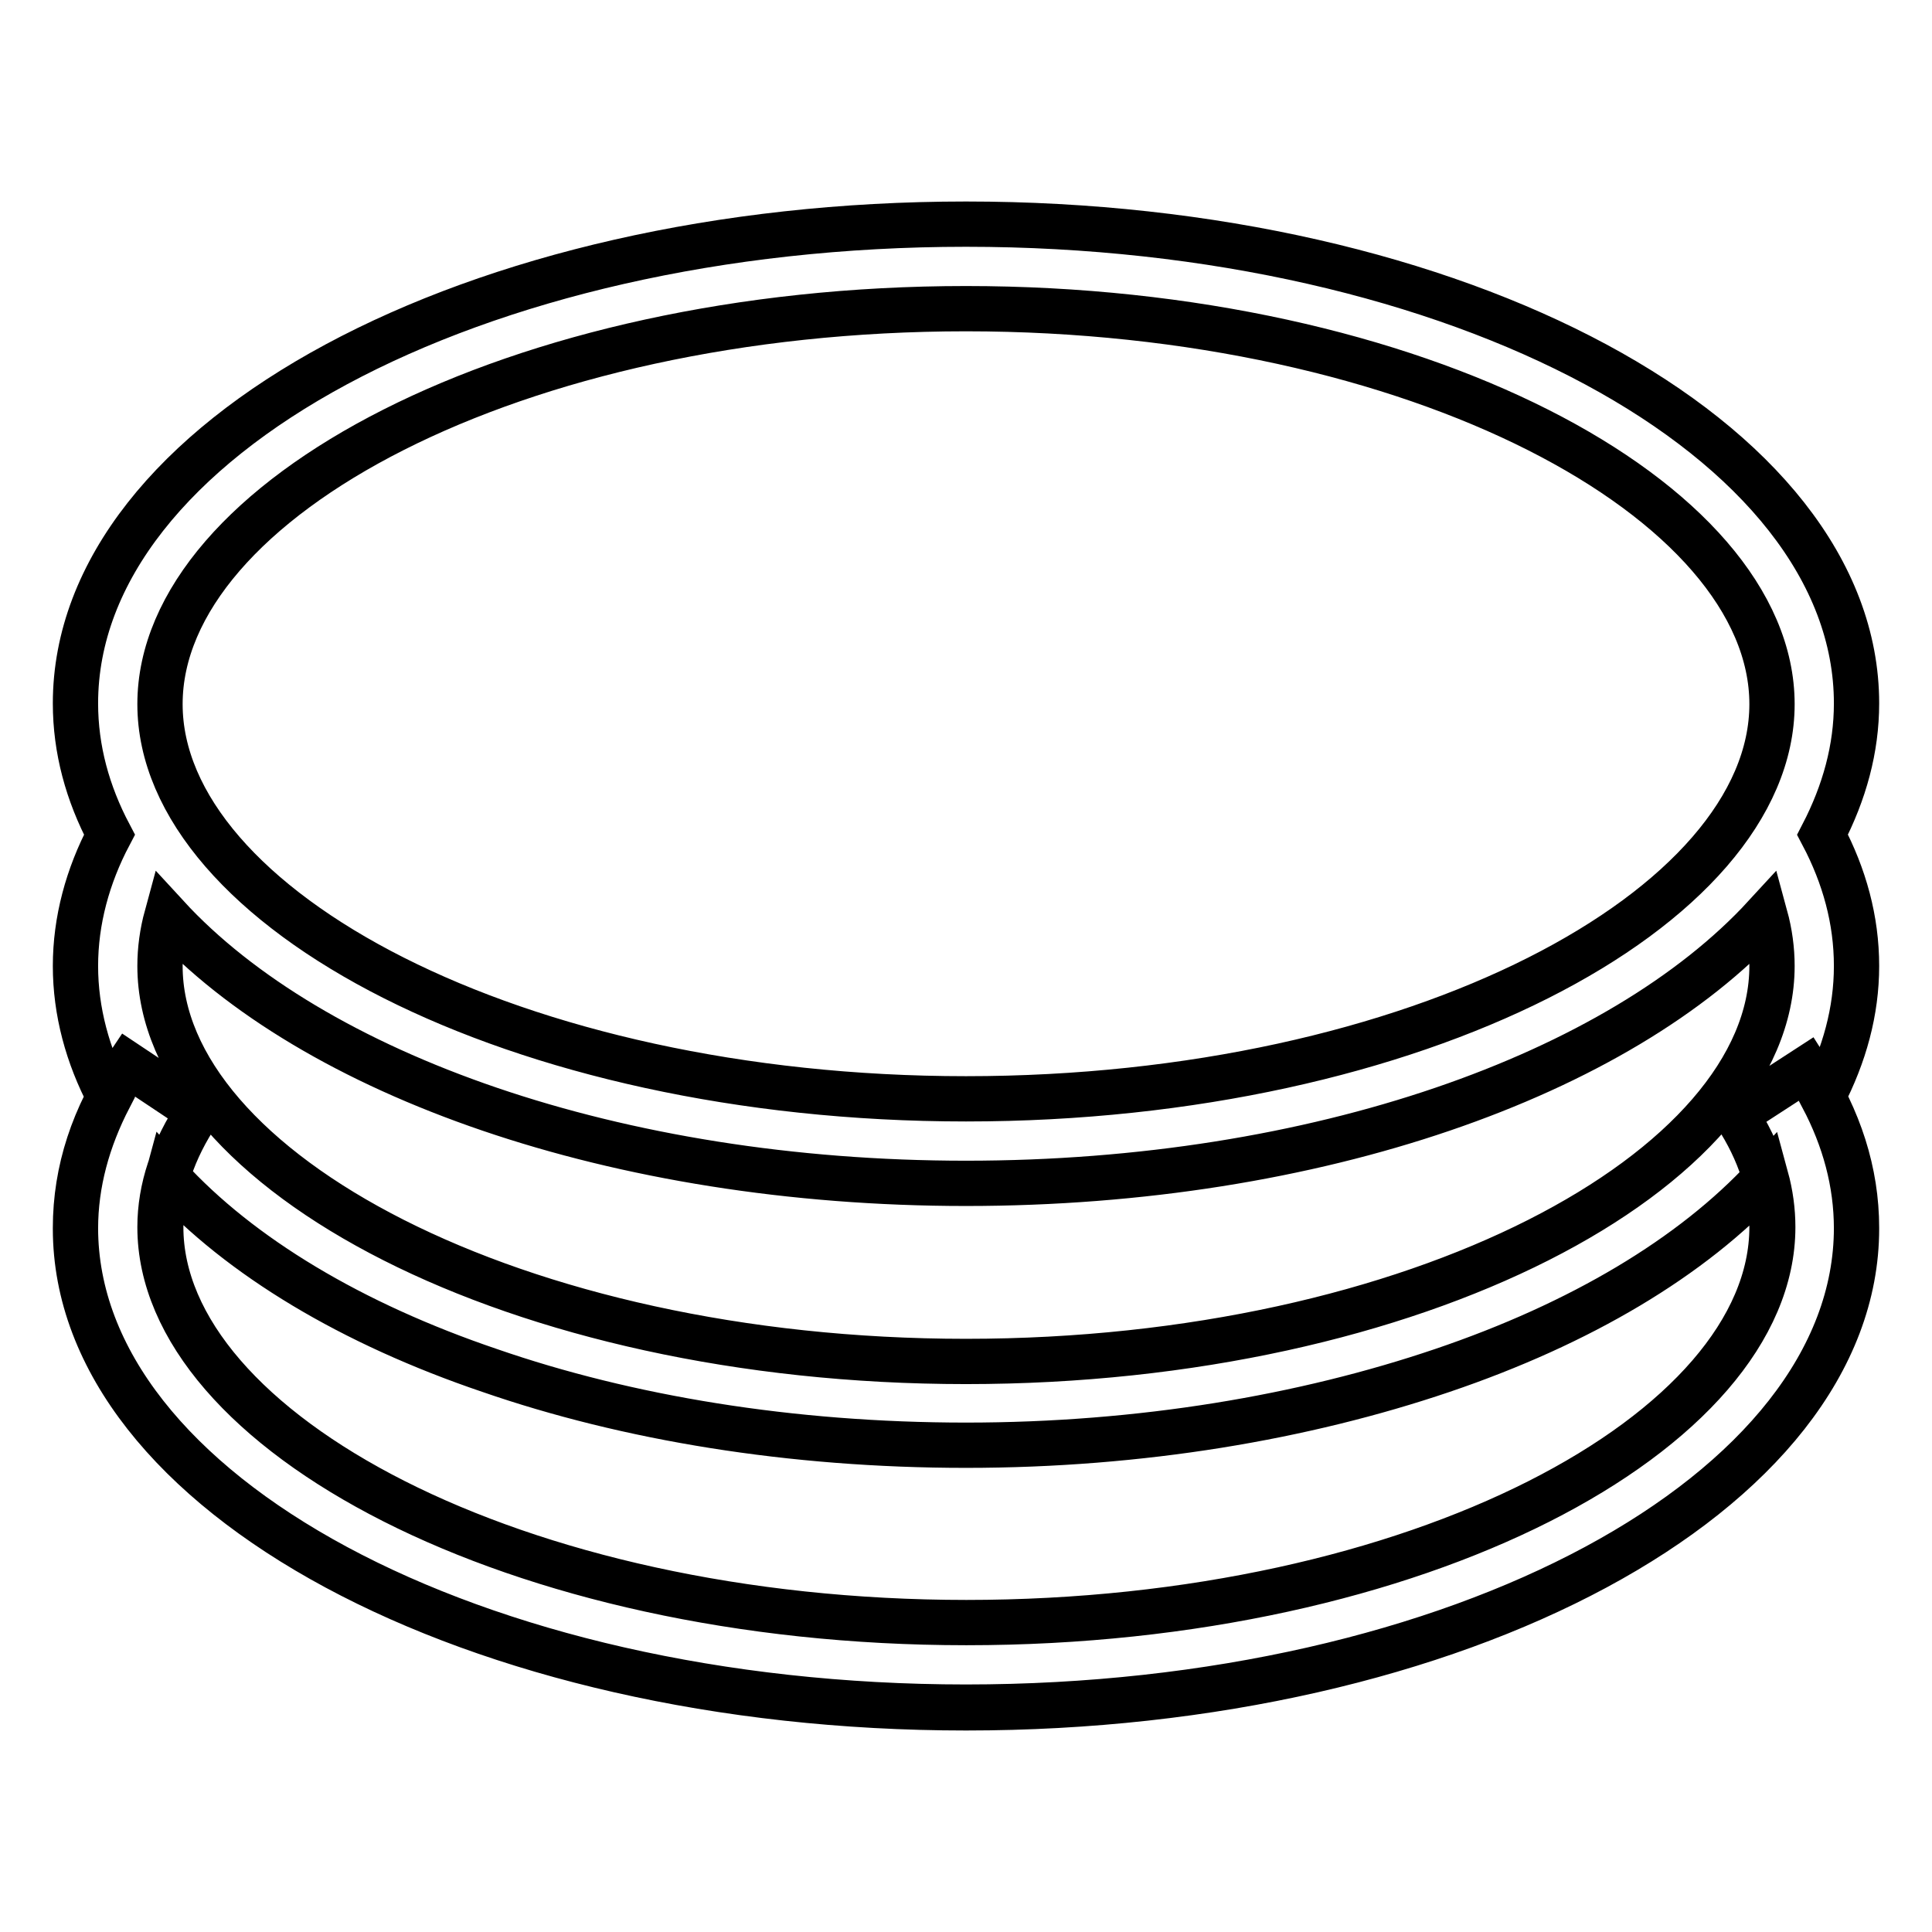
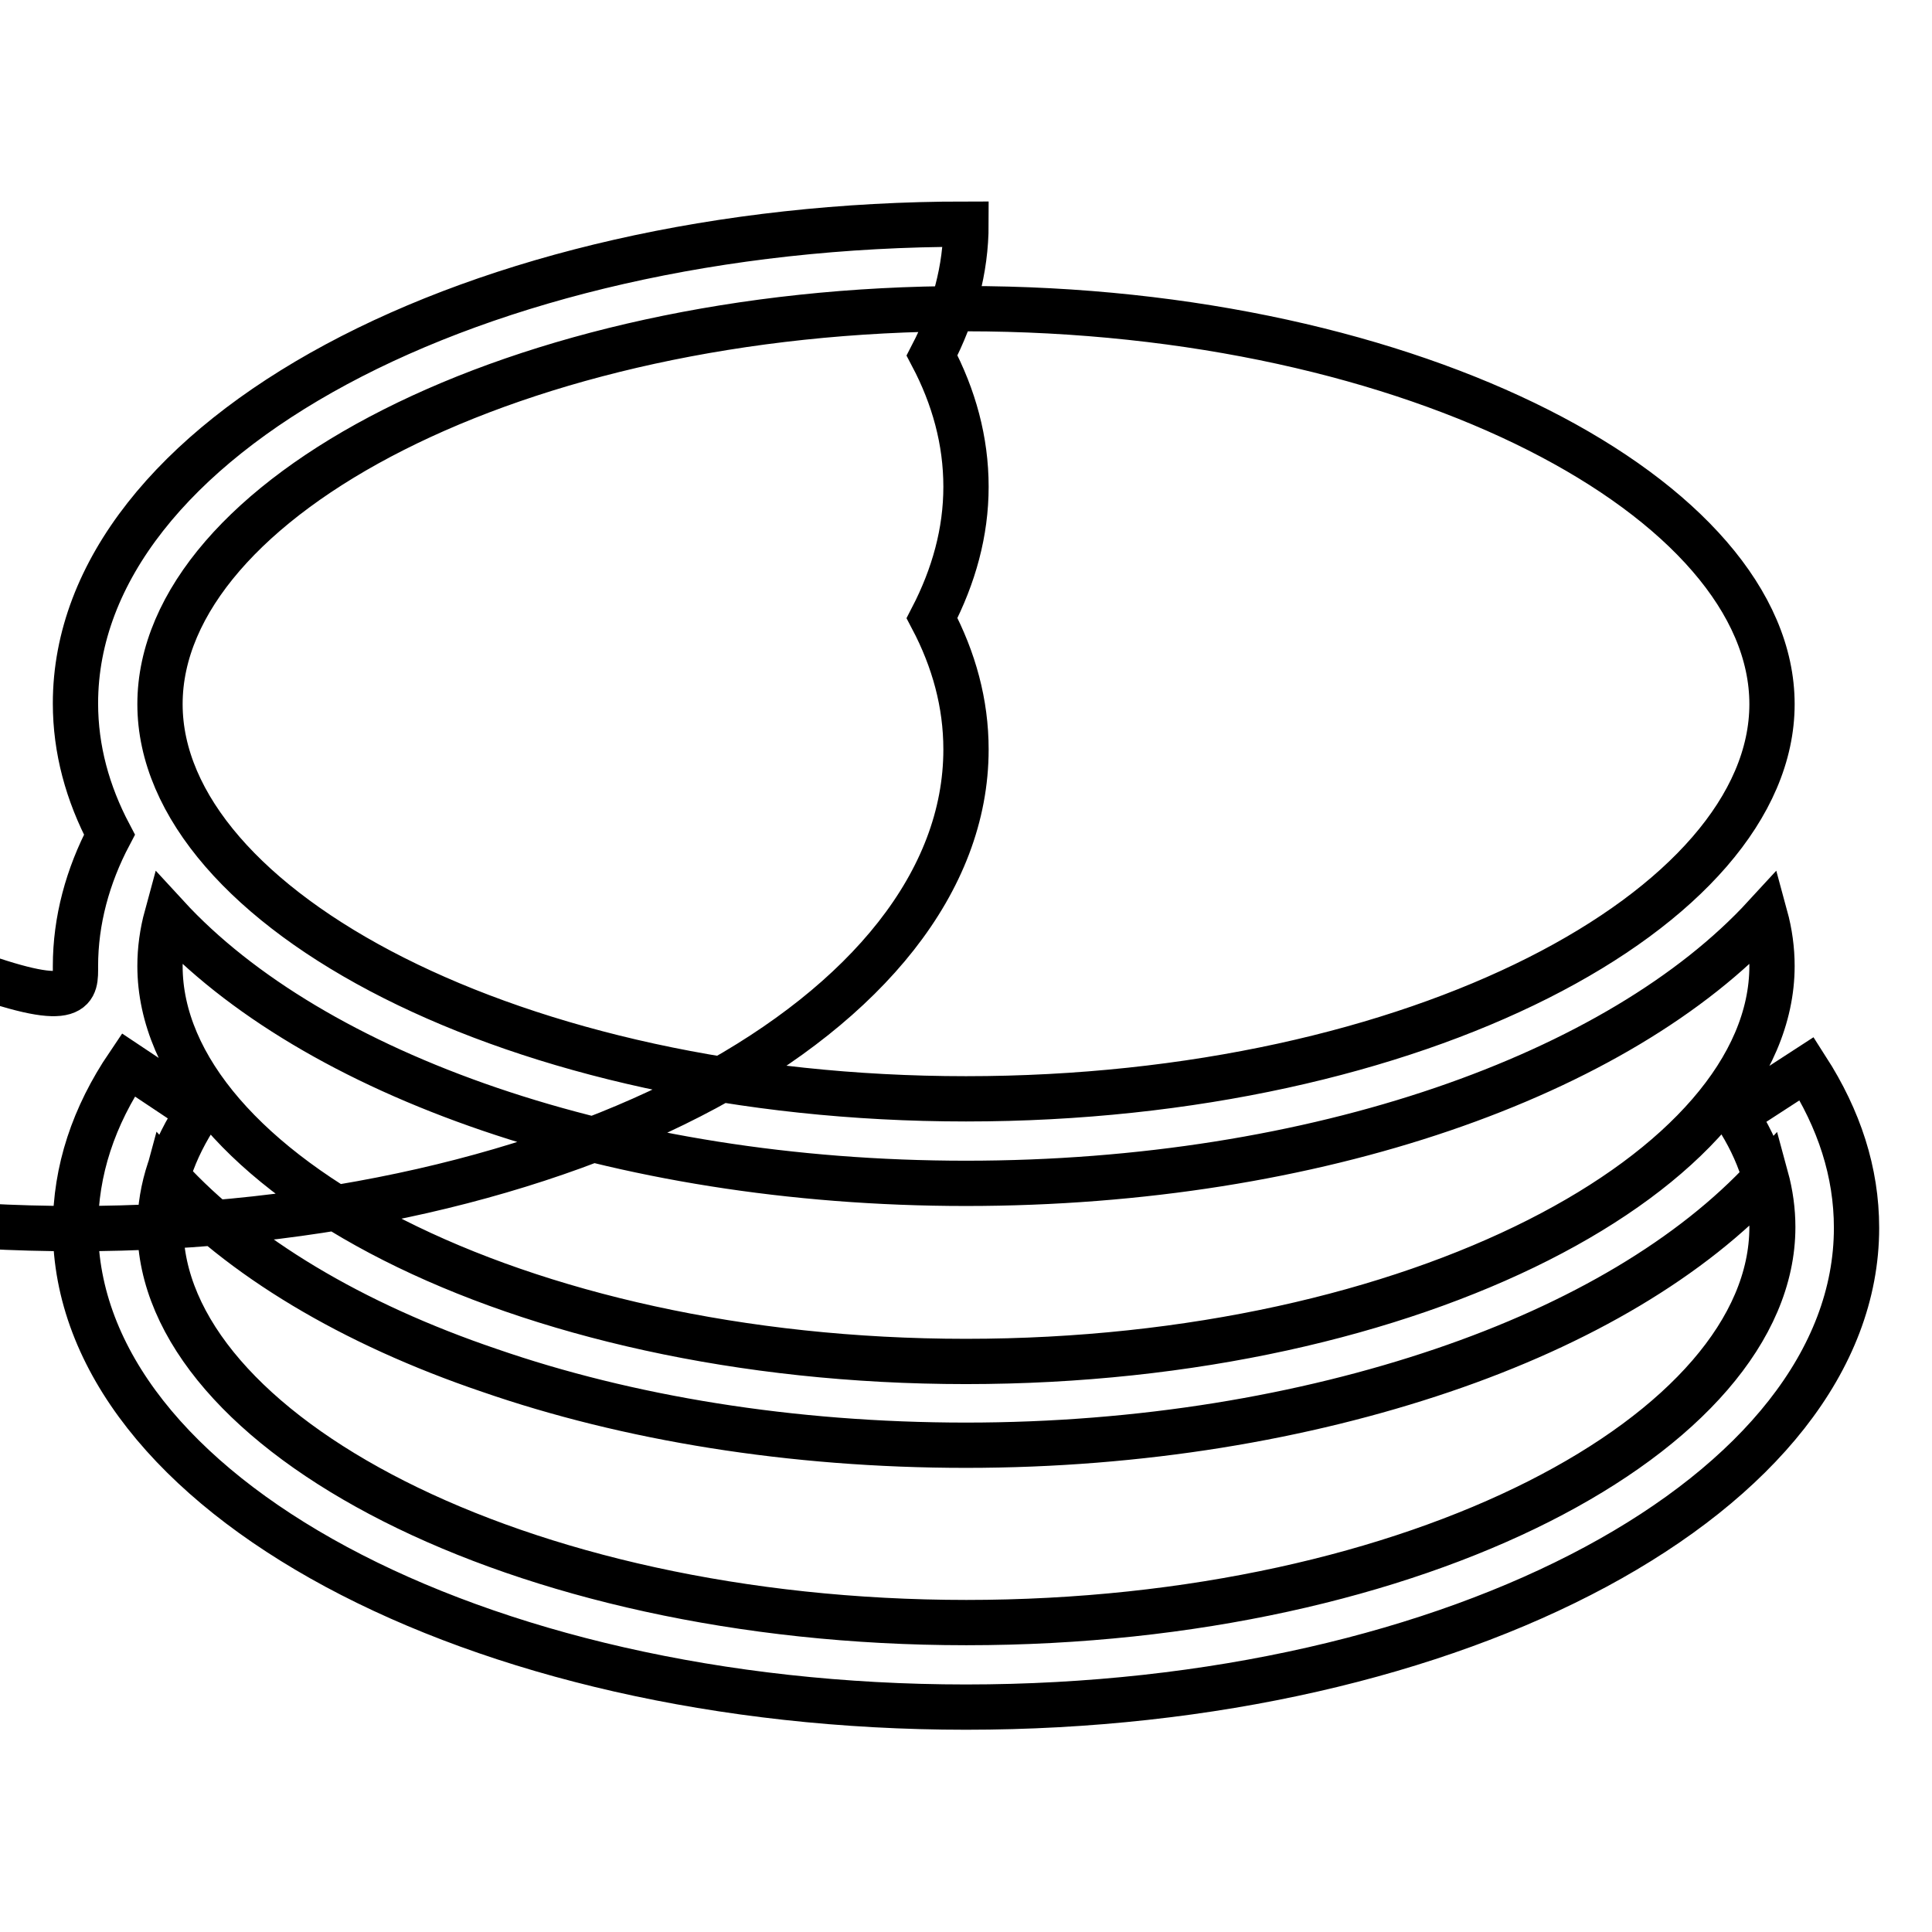
<svg xmlns="http://www.w3.org/2000/svg" version="1.1" x="0px" y="0px" viewBox="0 0 256 256" enable-background="new 0 0 256 256" xml:space="preserve">
  <g>
-     <path stroke-width="6" fill-opacity="0" stroke="#000000" d="M234.8,93.3c0-27-47-52.4-106.8-52.4S21.2,66.2,21.2,93.3c0,27,47,52.3,106.8,52.3S234.8,120.3,234.8,93.3 L234.8,93.3z M191.1,181.6c-18.3,6.2-39.9,9.9-63.1,9.9c-23.2,0-44.9-3.6-63.1-9.9c-18.3-6.2-33.1-15.1-42.7-25.6 c-0.6,2.2-0.9,4.4-0.9,6.6c0,27,47,52.4,106.8,52.4c59.8,0,106.8-25.3,106.8-52.4c0-2.2-0.3-4.4-0.9-6.6 C224.2,166.6,209.4,175.4,191.1,181.6L191.1,181.6z M22.1,121.4c-0.6,2.2-0.9,4.4-0.9,6.6c0,27,47,52.4,106.8,52.4 S234.8,155,234.8,128c0-2.2-0.3-4.4-0.9-6.6c-19.3,21-59.4,35.4-105.9,35.4C81.6,156.8,41.4,142.4,22.1,121.4z M14.5,110.6 c-2.9-5.5-4.5-11.3-4.5-17.4c0-35.1,52.8-63.5,118-63.5c65.2,0,118,28.4,118,63.5c0,6-1.6,11.8-4.5,17.4c2.9,5.5,4.5,11.3,4.5,17.4 c0,6-1.6,11.8-4.5,17.4c2.9,5.5,4.5,11.3,4.5,17.4c0,35.1-52.8,63.5-118,63.5c-65.2,0-118-28.4-118-63.5c0-6,1.6-11.8,4.5-17.4 C11.6,139.9,10,134,10,128S11.6,116.1,14.5,110.6L14.5,110.6z M246,162.7c0,35.1-52.8,63.5-118,63.5c-65.2,0-118-28.4-118-63.5 c0-7.6,2.4-14.8,7-21.6l9.3,6.2c-3.4,5.1-5.1,10.2-5.1,15.3c0,27,47,52.4,106.8,52.4s106.8-25.3,106.8-52.4c0-5-1.6-10-4.8-14.9 l9.4-6.1C243.7,148.3,246,155.3,246,162.7z" />
+     <path stroke-width="6" fill-opacity="0" stroke="#000000" d="M234.8,93.3c0-27-47-52.4-106.8-52.4S21.2,66.2,21.2,93.3c0,27,47,52.3,106.8,52.3S234.8,120.3,234.8,93.3 L234.8,93.3z M191.1,181.6c-18.3,6.2-39.9,9.9-63.1,9.9c-23.2,0-44.9-3.6-63.1-9.9c-18.3-6.2-33.1-15.1-42.7-25.6 c-0.6,2.2-0.9,4.4-0.9,6.6c0,27,47,52.4,106.8,52.4c59.8,0,106.8-25.3,106.8-52.4c0-2.2-0.3-4.4-0.9-6.6 C224.2,166.6,209.4,175.4,191.1,181.6L191.1,181.6z M22.1,121.4c-0.6,2.2-0.9,4.4-0.9,6.6c0,27,47,52.4,106.8,52.4 S234.8,155,234.8,128c0-2.2-0.3-4.4-0.9-6.6c-19.3,21-59.4,35.4-105.9,35.4C81.6,156.8,41.4,142.4,22.1,121.4z M14.5,110.6 c-2.9-5.5-4.5-11.3-4.5-17.4c0-35.1,52.8-63.5,118-63.5c0,6-1.6,11.8-4.5,17.4c2.9,5.5,4.5,11.3,4.5,17.4 c0,6-1.6,11.8-4.5,17.4c2.9,5.5,4.5,11.3,4.5,17.4c0,35.1-52.8,63.5-118,63.5c-65.2,0-118-28.4-118-63.5c0-6,1.6-11.8,4.5-17.4 C11.6,139.9,10,134,10,128S11.6,116.1,14.5,110.6L14.5,110.6z M246,162.7c0,35.1-52.8,63.5-118,63.5c-65.2,0-118-28.4-118-63.5 c0-7.6,2.4-14.8,7-21.6l9.3,6.2c-3.4,5.1-5.1,10.2-5.1,15.3c0,27,47,52.4,106.8,52.4s106.8-25.3,106.8-52.4c0-5-1.6-10-4.8-14.9 l9.4-6.1C243.7,148.3,246,155.3,246,162.7z" />
  </g>
</svg>